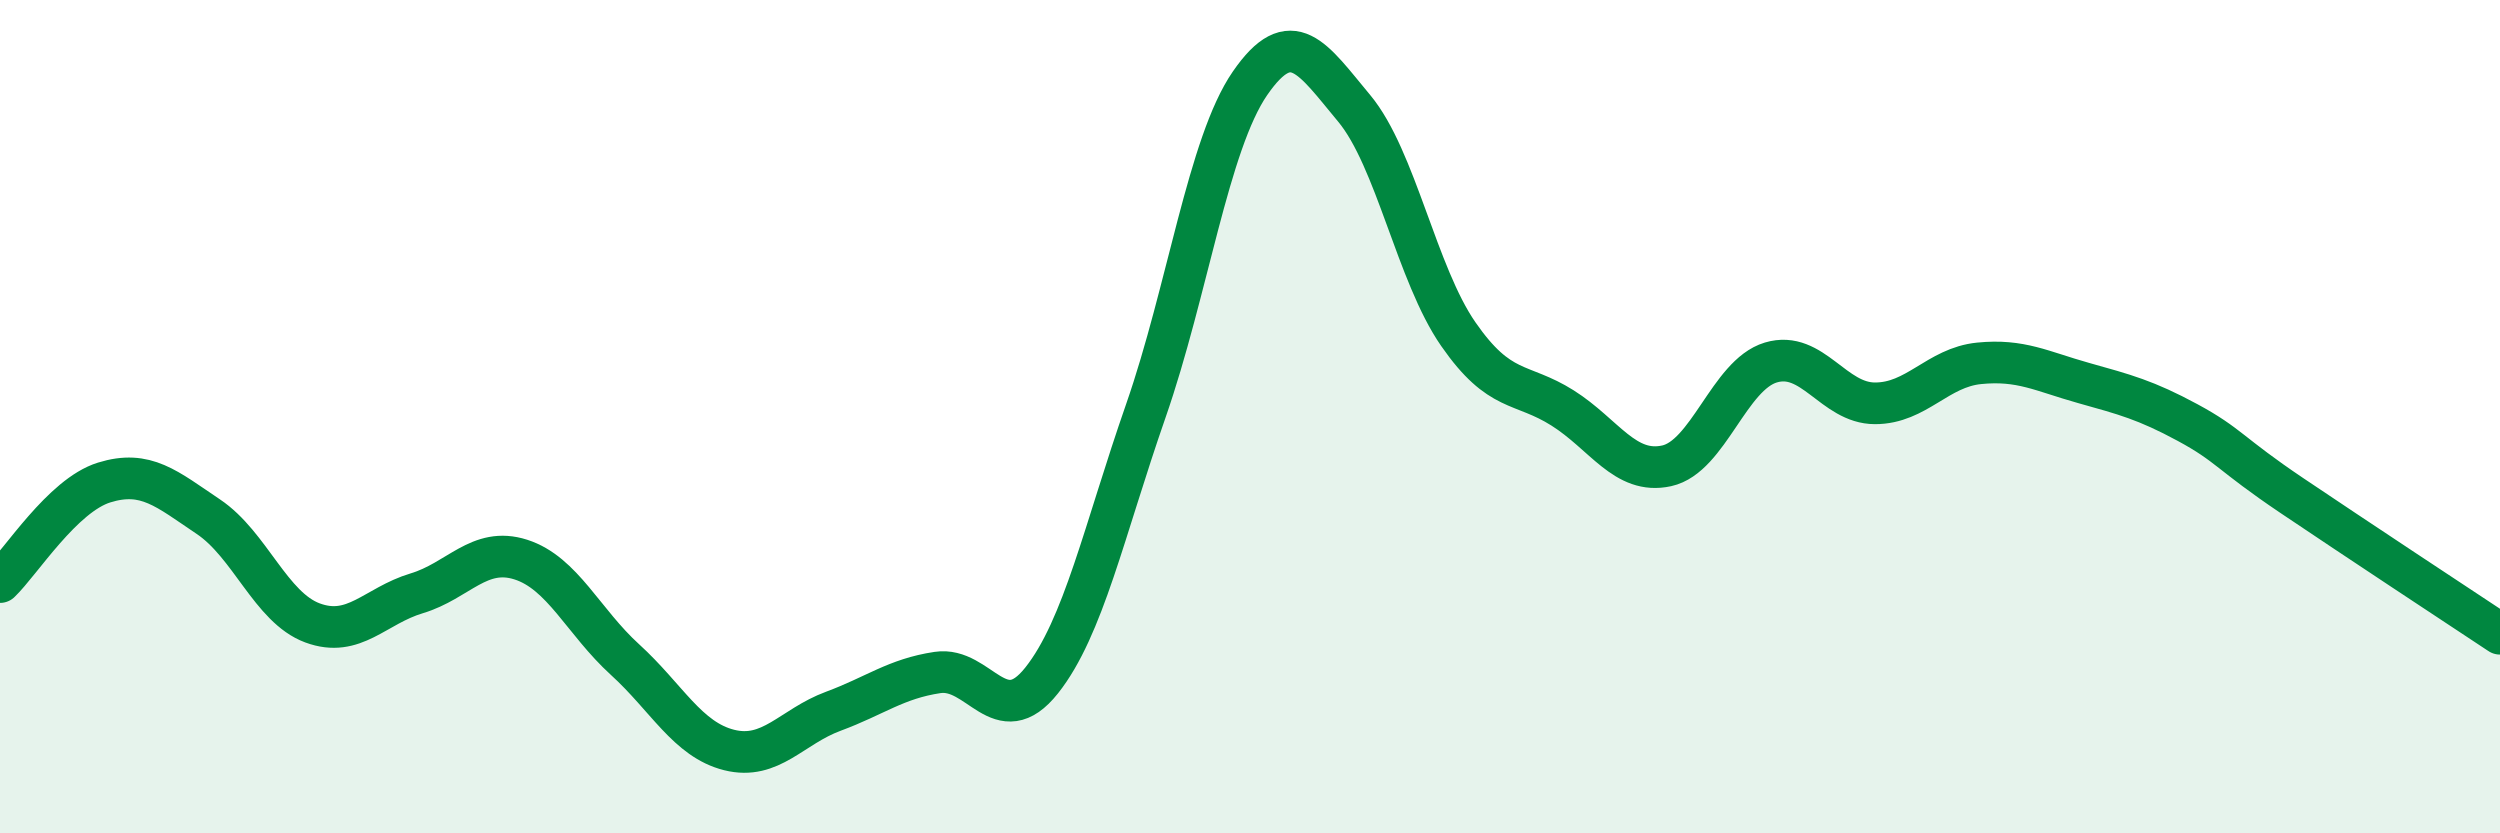
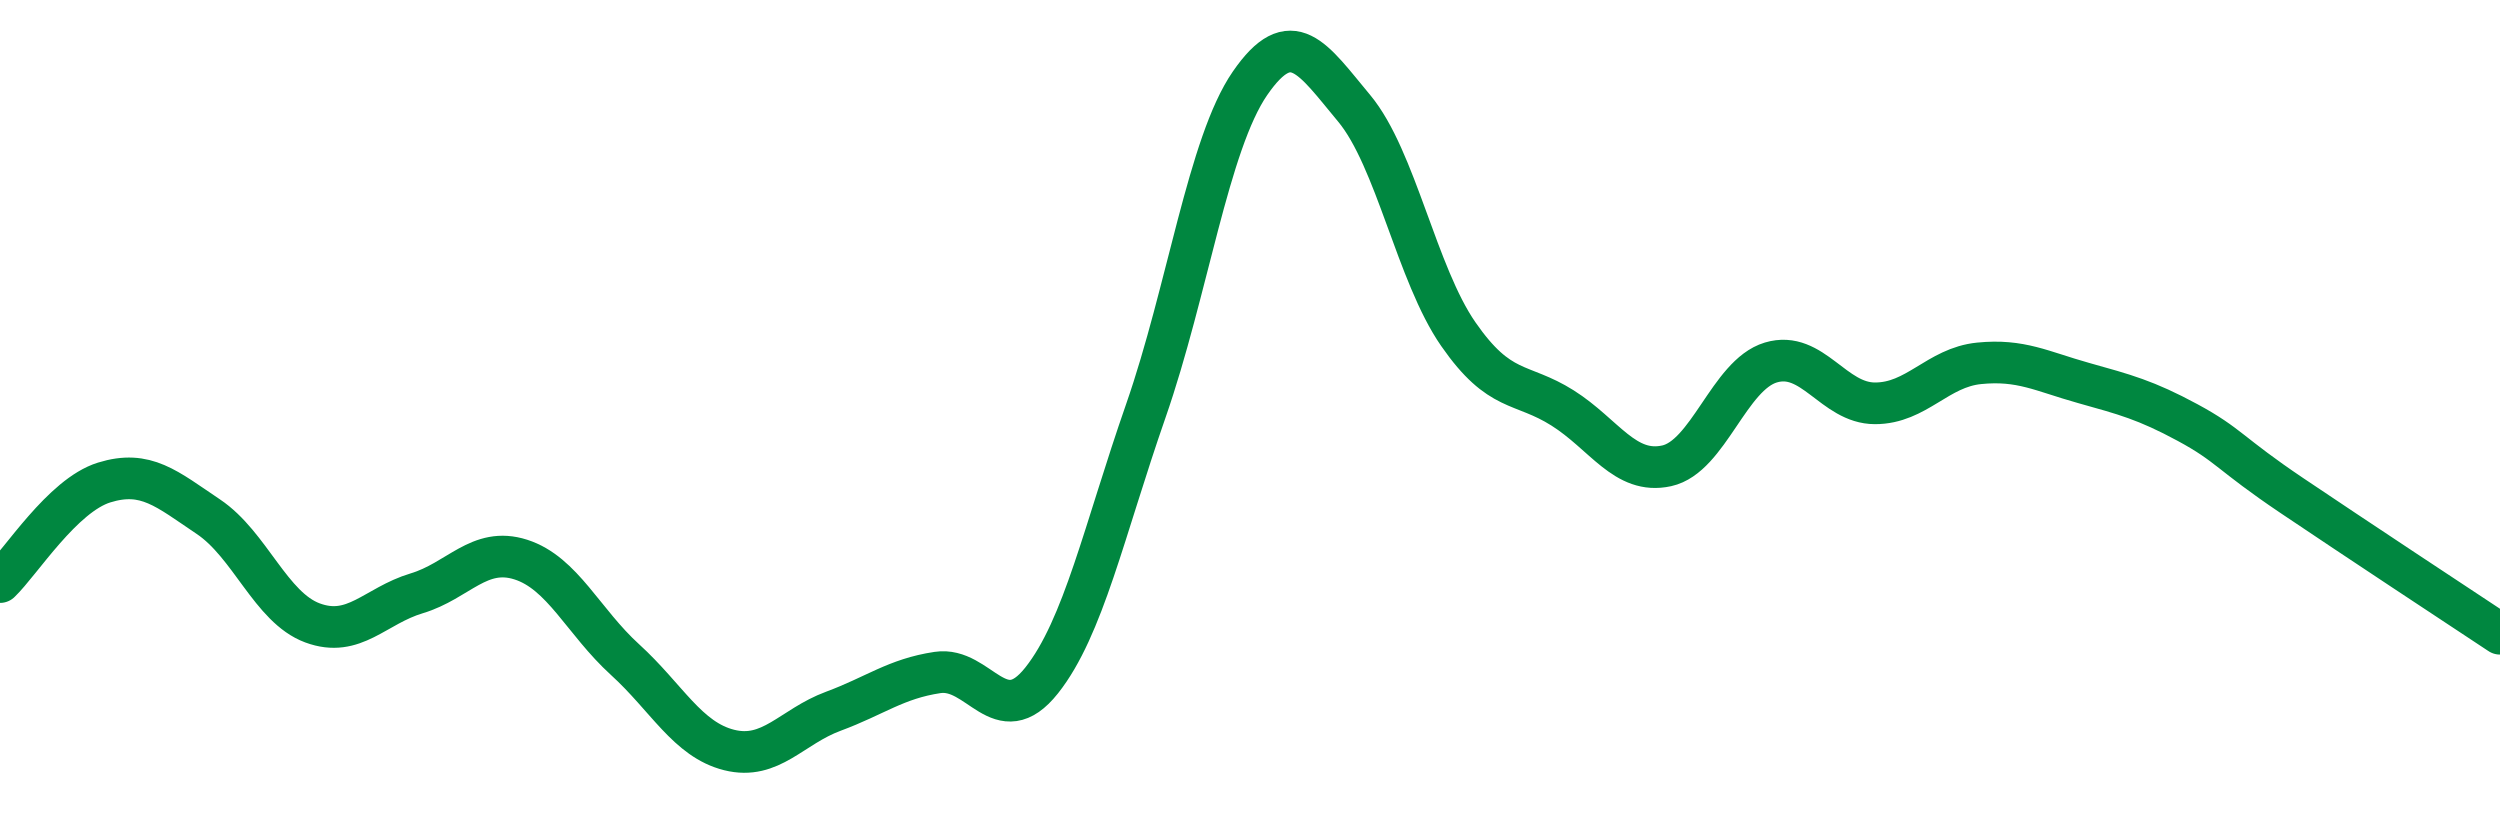
<svg xmlns="http://www.w3.org/2000/svg" width="60" height="20" viewBox="0 0 60 20">
-   <path d="M 0,13.97 C 0.5,13.49 1.5,11.89 2.5,11.58 C 3.5,11.27 4,11.73 5,12.4 C 6,13.07 6.5,14.58 7.5,14.95 C 8.5,15.32 9,14.54 10,14.24 C 11,13.94 11.5,13.11 12.5,13.43 C 13.5,13.75 14,14.92 15,15.83 C 16,16.74 16.5,17.75 17.5,18 C 18.5,18.25 19,17.44 20,17.07 C 21,16.7 21.5,16.29 22.5,16.14 C 23.5,15.99 24,17.59 25,16.33 C 26,15.07 26.5,12.73 27.5,9.86 C 28.5,6.99 29,3.45 30,2 C 31,0.55 31.5,1.4 32.5,2.6 C 33.5,3.8 34,6.58 35,8.02 C 36,9.46 36.5,9.16 37.5,9.79 C 38.5,10.42 39,11.4 40,11.18 C 41,10.96 41.5,9 42.5,8.7 C 43.5,8.4 44,9.68 45,9.68 C 46,9.68 46.5,8.82 47.5,8.72 C 48.5,8.62 49,8.91 50,9.19 C 51,9.47 51.5,9.6 52.5,10.14 C 53.5,10.68 53.5,10.88 55,11.89 C 56.5,12.9 59,14.55 60,15.21L60 20L0 20Z" fill="#008740" opacity="0.1" stroke-linecap="round" stroke-linejoin="round" />
  <path d="M 0,13.97 C 0.5,13.49 1.5,11.89 2.5,11.58 C 3.5,11.27 4,11.73 5,12.4 C 6,13.07 6.5,14.58 7.5,14.95 C 8.5,15.32 9,14.54 10,14.24 C 11,13.94 11.5,13.11 12.5,13.43 C 13.5,13.75 14,14.92 15,15.83 C 16,16.74 16.5,17.75 17.5,18 C 18.5,18.25 19,17.44 20,17.07 C 21,16.7 21.5,16.29 22.5,16.14 C 23.5,15.99 24,17.59 25,16.33 C 26,15.07 26.5,12.73 27.5,9.86 C 28.5,6.99 29,3.45 30,2 C 31,0.55 31.5,1.4 32.5,2.6 C 33.5,3.8 34,6.58 35,8.02 C 36,9.46 36.5,9.16 37.5,9.79 C 38.5,10.42 39,11.4 40,11.18 C 41,10.96 41.5,9 42.5,8.7 C 43.5,8.4 44,9.68 45,9.68 C 46,9.68 46.5,8.82 47.5,8.72 C 48.5,8.62 49,8.91 50,9.19 C 51,9.47 51.5,9.6 52.5,10.14 C 53.5,10.68 53.5,10.88 55,11.89 C 56.5,12.9 59,14.55 60,15.21" stroke="#008740" stroke-width="1" fill="none" stroke-linecap="round" stroke-linejoin="round" />
</svg>